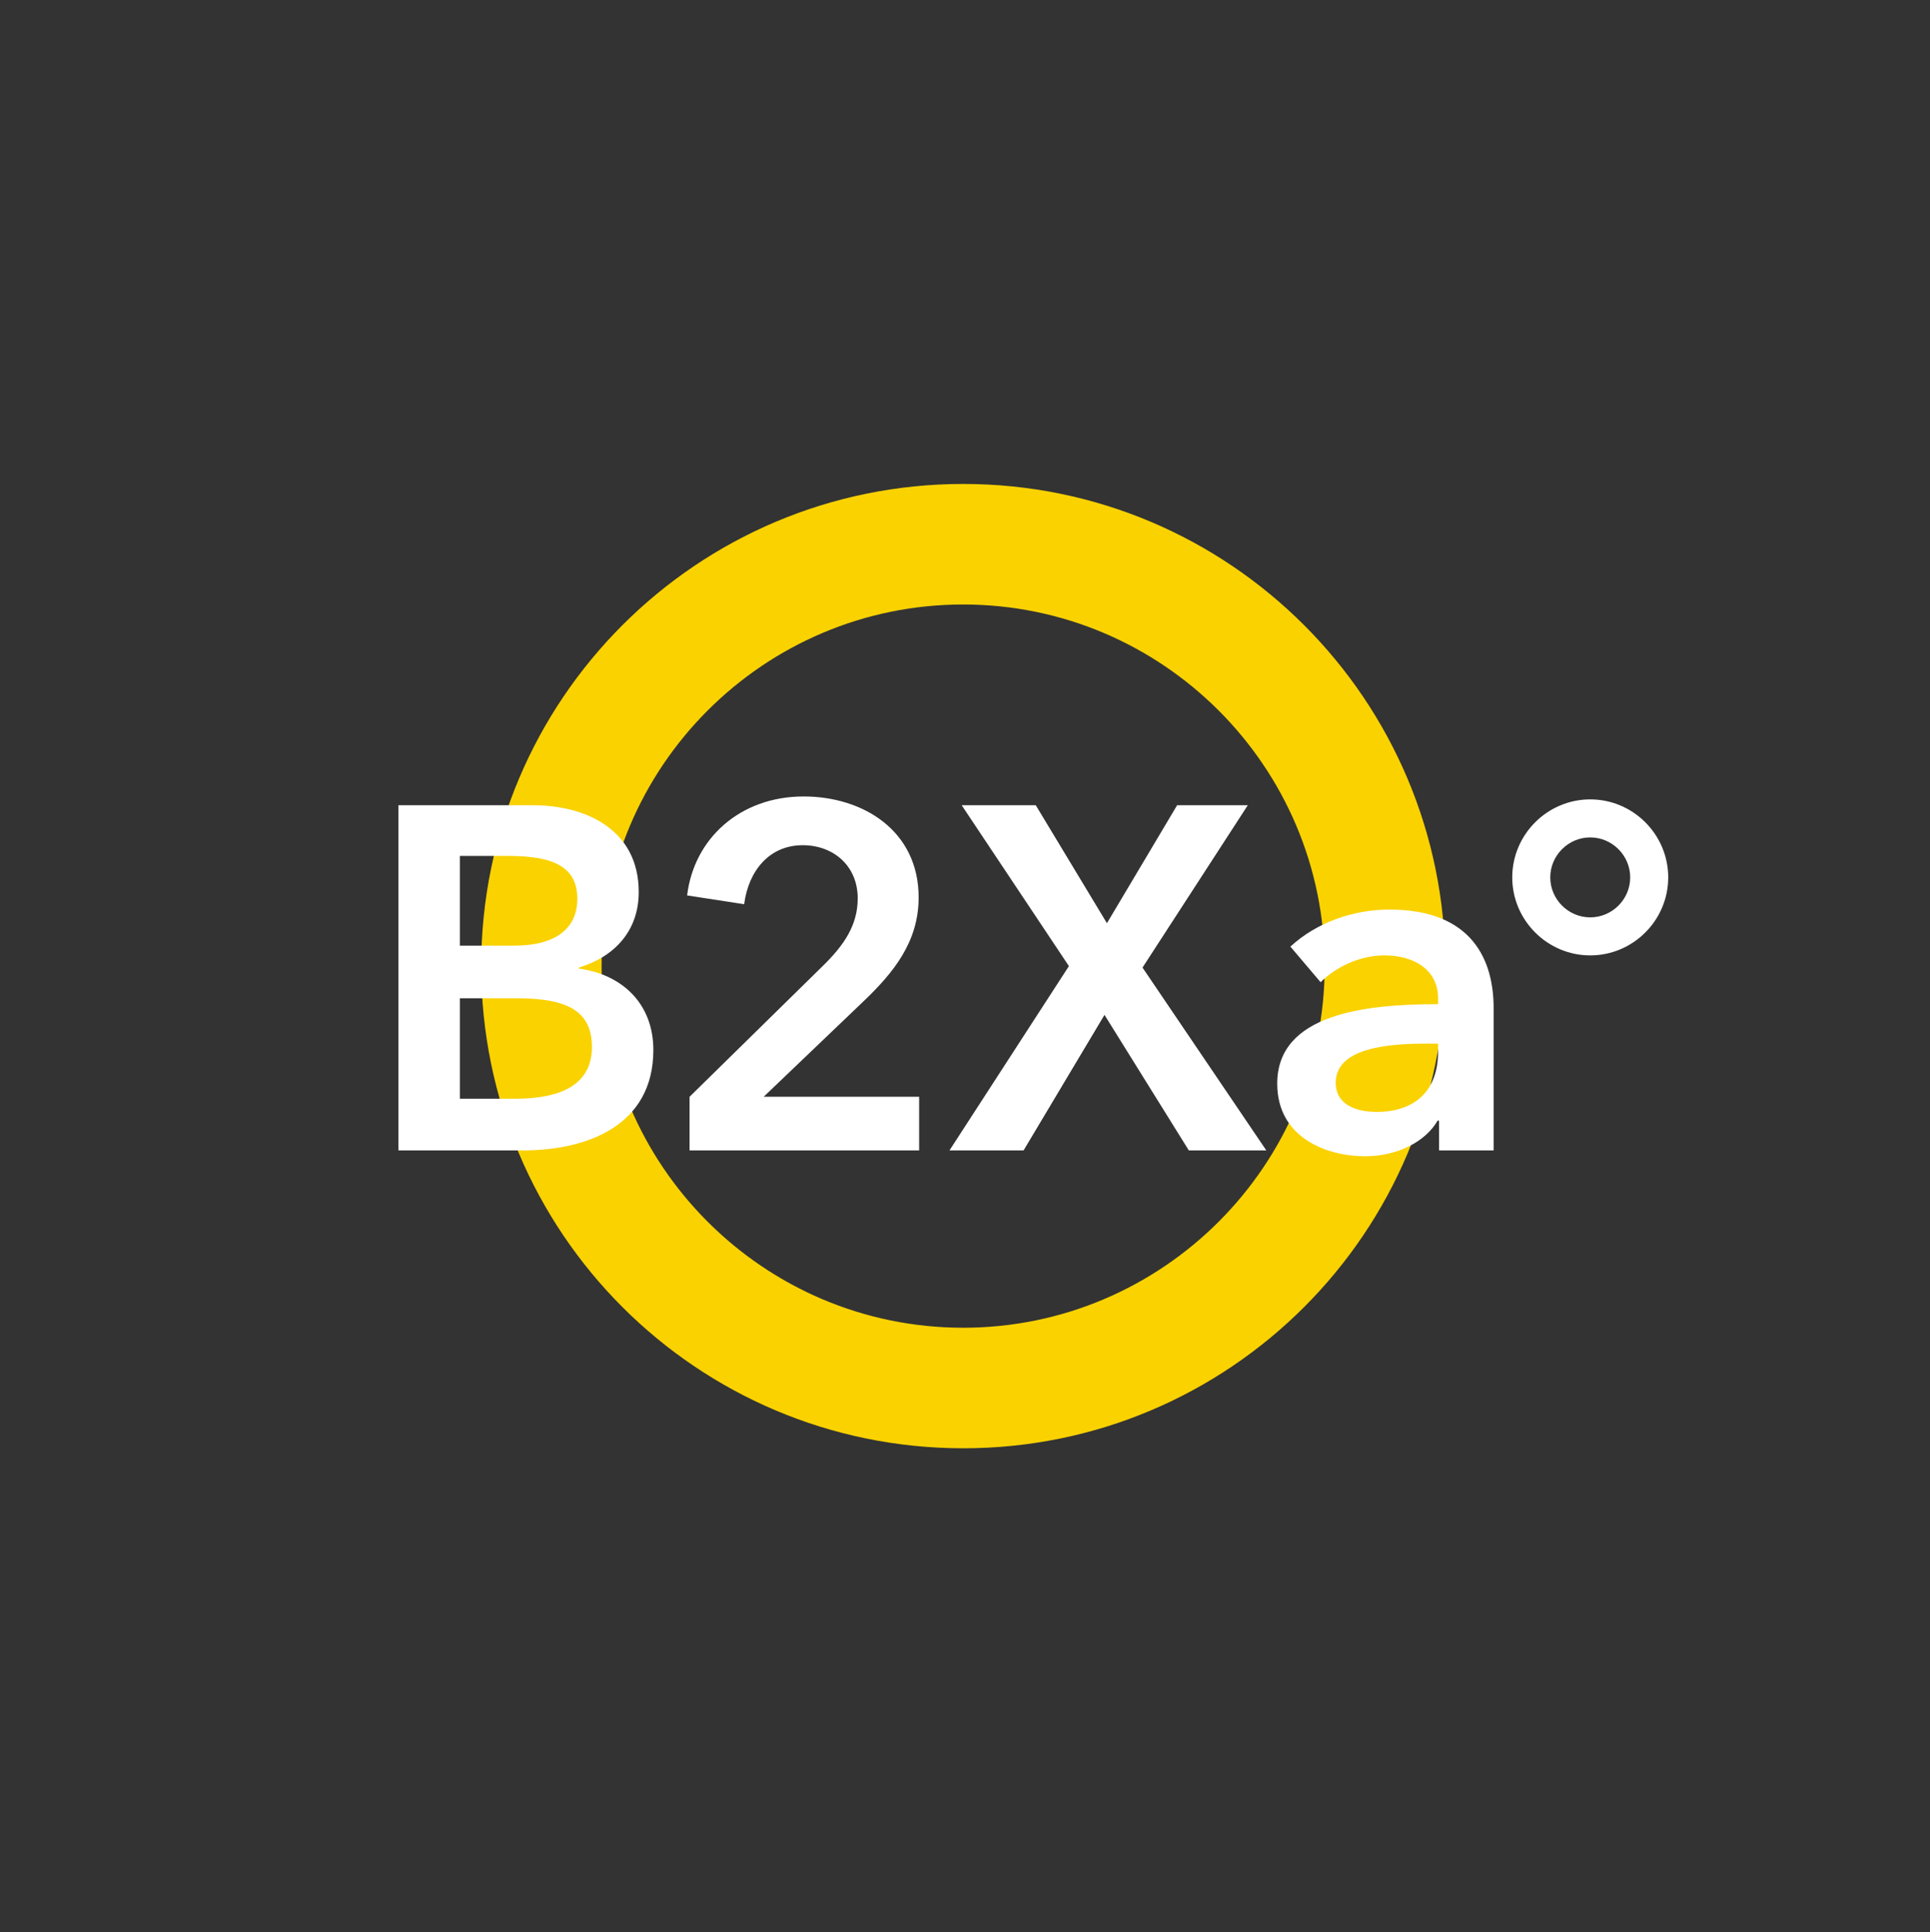
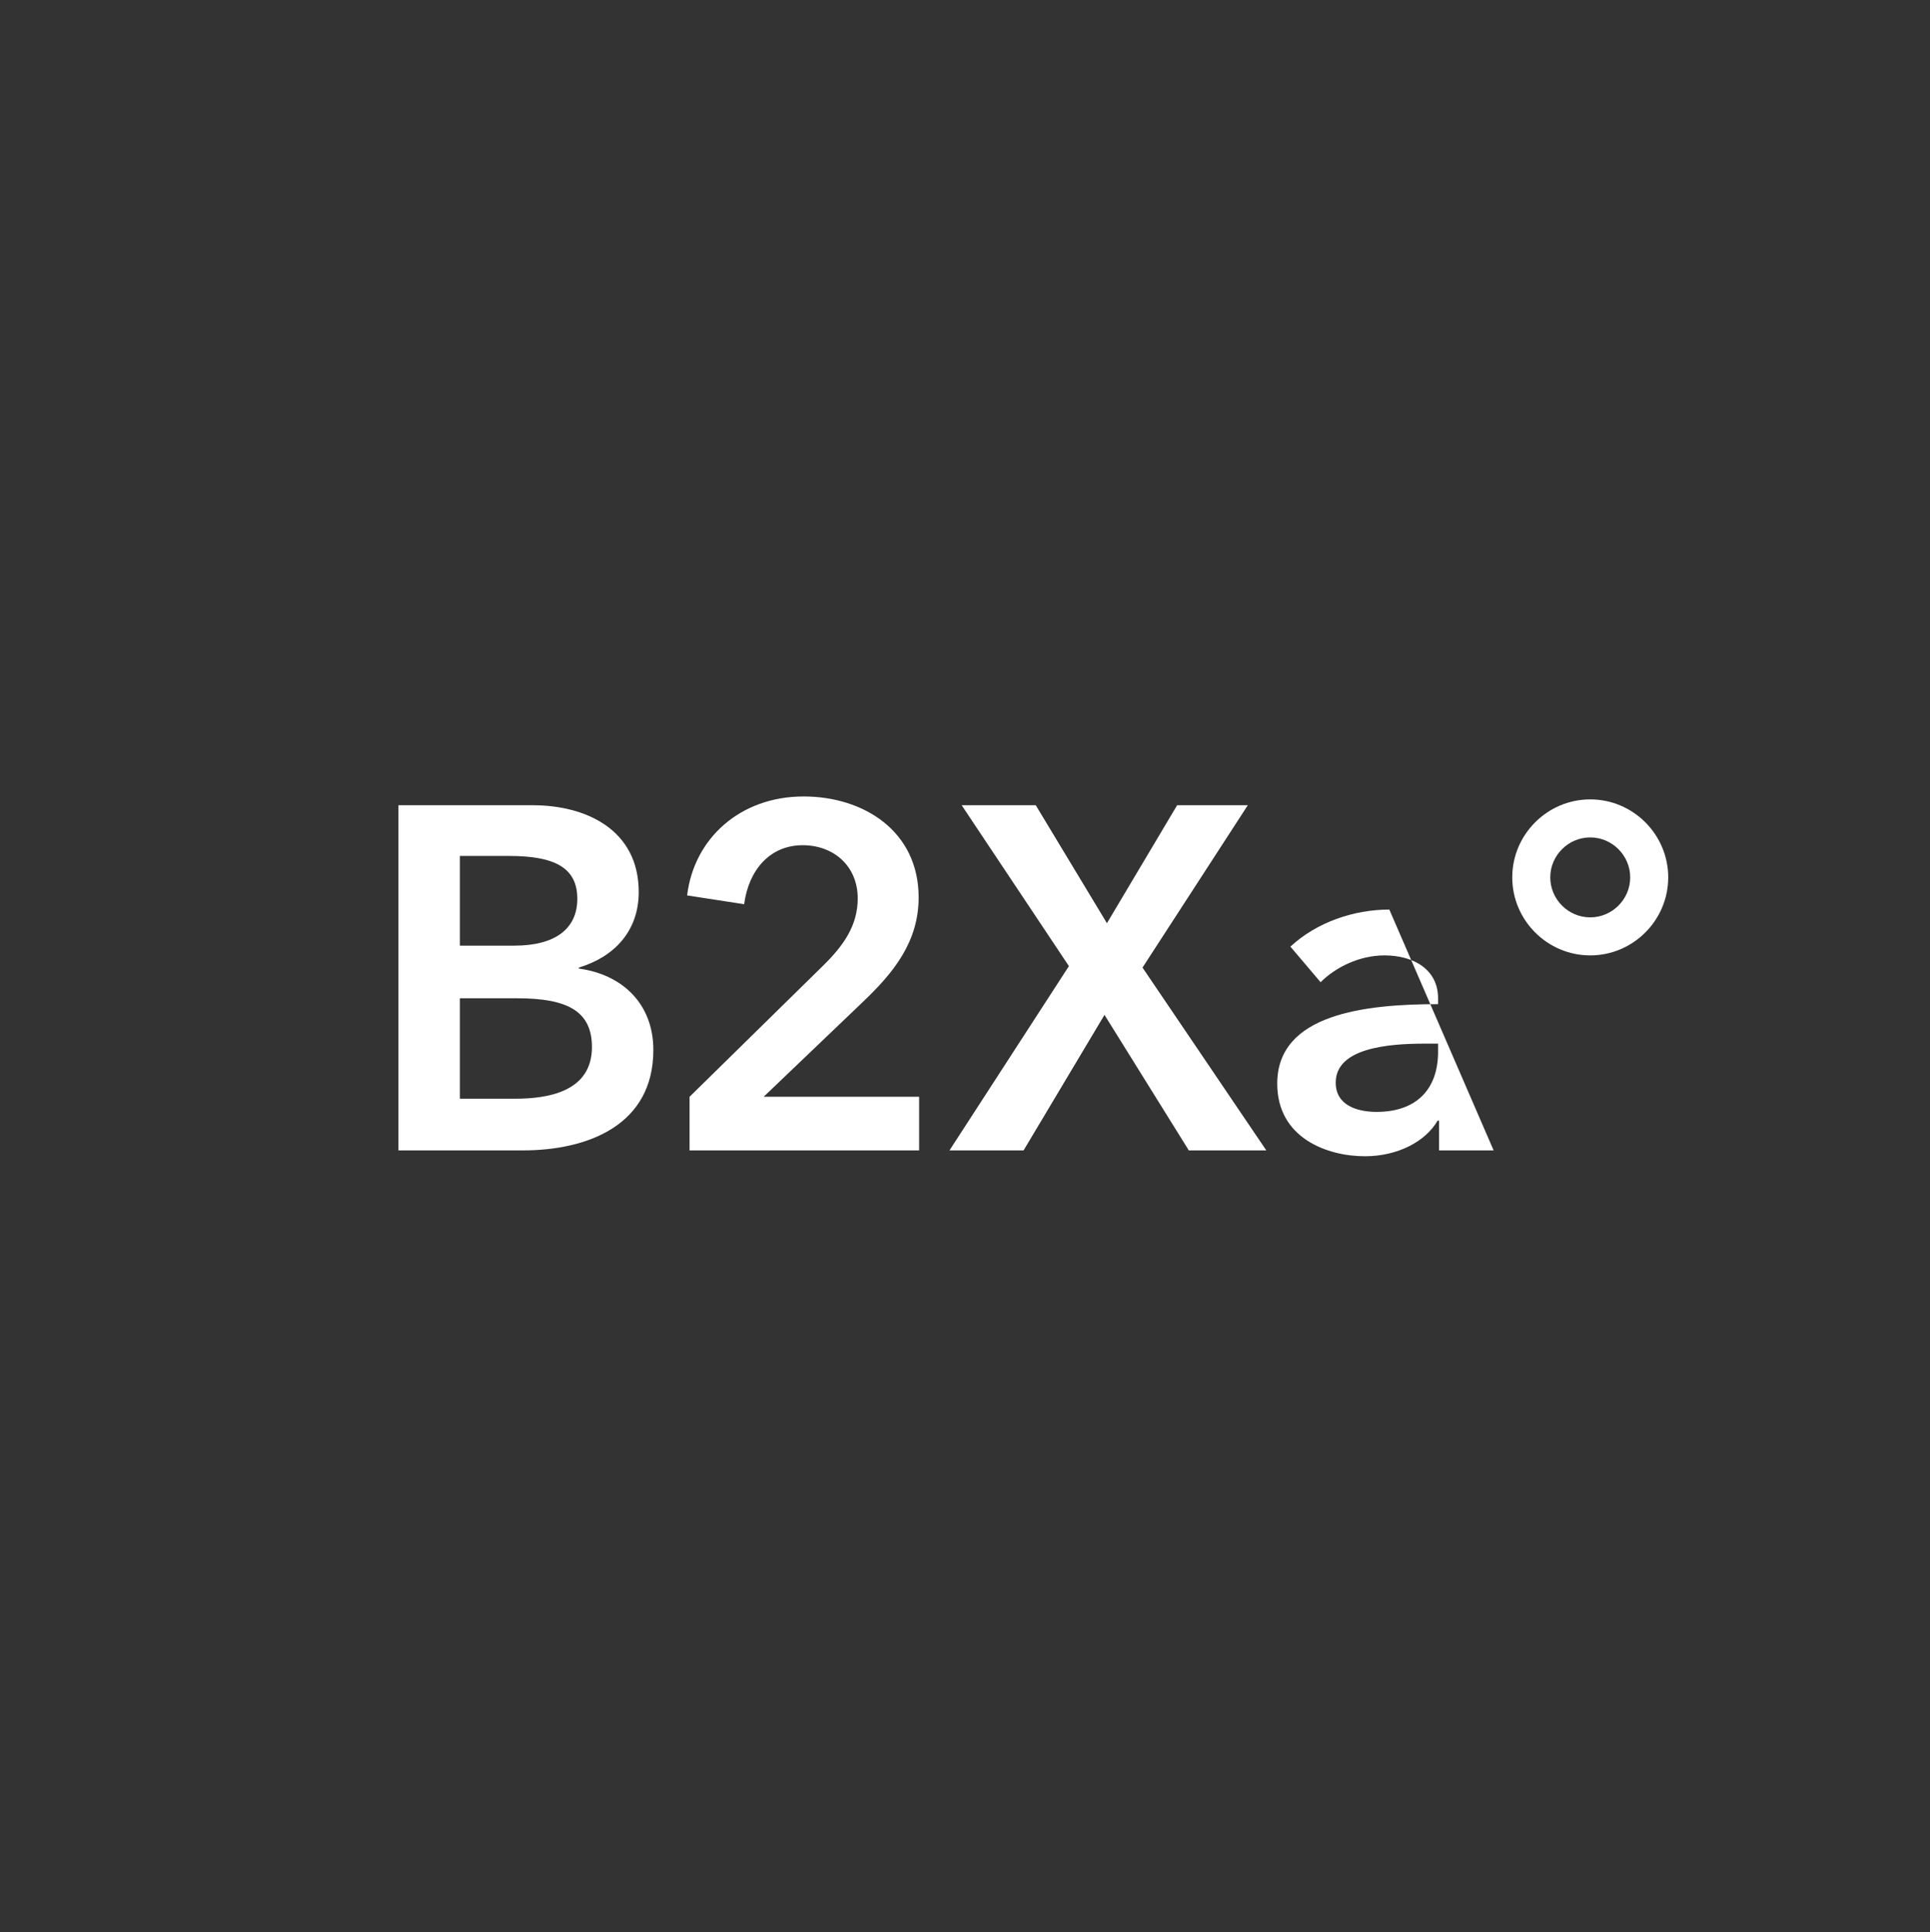
<svg xmlns="http://www.w3.org/2000/svg" width="1081px" height="1082px" viewBox="0 0 1081 1082" version="1.1">
  <rect x="0" y="0" width="1081" height="1082" fill="#333333" stroke="none" />
  <title>b2x_logo_neg</title>
  <g id="b2x_logo_neg" stroke="none" stroke-width="1" fill="none" fill-rule="evenodd">
-     <path d="M539.461,743.499 C427.804,743.499 336.961,652.657 336.961,540.999 C336.961,429.341 427.804,338.499 539.461,338.499 C651.119,338.499 741.961,429.341 741.961,540.999 C741.961,652.657 651.119,743.499 539.461,743.499 M539.527,270.999 C390.415,270.999 269.527,391.88 269.527,540.999 C269.527,690.118 390.415,810.999 539.527,810.999 C688.646,810.999 809.527,690.118 809.527,540.999 C809.527,391.88 688.646,270.999 539.527,270.999" id="Fill-2" fill="#FAD200" />
    <g id="Group" transform="translate(223.171, 445.998)" fill="#FFFFFF">
      <path d="M34.397,169.257 L65.246,169.257 C82.99,169.257 108.379,165.708 108.379,140.32 C108.379,120.117 94.456,113.02 66.61,113.02 L34.397,113.02 L34.397,169.257 Z M34.397,83.536 L64.973,83.536 C87.904,83.536 100.189,73.982 100.189,57.329 C100.189,40.13 87.904,33.305 61.97,33.305 L34.397,33.305 L34.397,83.536 Z M0,4.914 L75.346,4.914 C104.557,4.914 134.586,18.29 134.586,53.507 C134.586,75.347 120.937,89.816 101.008,95.821 L101.008,96.367 C125.304,99.643 142.776,116.023 142.776,141.957 C142.776,183.998 106.195,198.194 69.613,198.194 L0,198.194 L0,4.914 Z" id="Fill-4" />
      <path d="M163.059,168.165 L237.587,95.002 C249.599,83.264 257.243,72.07 257.243,57.056 C257.243,39.038 243.866,27.299 226.394,27.299 C207.83,27.299 196.092,41.495 193.635,60.332 L161.694,55.418 C165.516,23.478 191.451,0 226.94,0 C260.518,0 291.367,19.383 291.367,56.51 C291.367,81.352 277.444,98.551 260.246,114.931 L204.555,168.165 L291.64,168.165 L291.64,198.194 L163.059,198.194 L163.059,168.165 Z" id="Fill-6" />
      <polygon id="Fill-8" points="375.53 95.002 315.471 4.914 356.967 4.914 396.824 70.979 436.135 4.914 475.719 4.914 416.753 95.821 486.093 198.194 442.687 198.194 395.459 122.302 350.142 198.194 308.646 198.194" />
-       <path d="M582.297,138.408 L574.926,138.408 C554.179,138.408 524.968,140.865 524.968,160.248 C524.968,172.805 536.707,176.628 547.9,176.628 C570.285,176.628 582.297,163.797 582.297,143.049 L582.297,138.408 Z M582.843,181.541 L582.024,181.541 C575.472,193.007 559.912,201.47 541.348,201.47 C520.327,201.47 492.209,191.369 492.209,160.794 C492.209,121.756 541.348,116.296 582.297,116.296 L582.297,113.019 C582.297,96.913 568.648,88.996 552.268,88.996 C538.345,88.996 524.968,95.548 516.505,104.011 L499.58,84.082 C514.321,70.432 535.069,63.335 554.998,63.335 C601.953,63.335 613.419,92.272 613.419,118.479 L613.419,198.194 L582.843,198.194 L582.843,181.541 Z" id="Fill-10" />
+       <path d="M582.297,138.408 L574.926,138.408 C554.179,138.408 524.968,140.865 524.968,160.248 C524.968,172.805 536.707,176.628 547.9,176.628 C570.285,176.628 582.297,163.797 582.297,143.049 L582.297,138.408 Z M582.843,181.541 L582.024,181.541 C575.472,193.007 559.912,201.47 541.348,201.47 C520.327,201.47 492.209,191.369 492.209,160.794 C492.209,121.756 541.348,116.296 582.297,116.296 L582.297,113.019 C582.297,96.913 568.648,88.996 552.268,88.996 C538.345,88.996 524.968,95.548 516.505,104.011 L499.58,84.082 C514.321,70.432 535.069,63.335 554.998,63.335 L613.419,198.194 L582.843,198.194 L582.843,181.541 Z" id="Fill-10" />
      <path d="M667.525,67.702 C679.811,67.702 689.91,57.601 689.91,45.317 C689.91,33.032 679.811,22.931 667.525,22.931 C655.24,22.931 645.139,33.032 645.139,45.317 C645.139,57.601 655.24,67.702 667.525,67.702 M667.525,1.638 C691.548,1.638 711.205,21.293 711.205,45.317 C711.205,69.341 691.548,88.996 667.525,88.996 C643.503,88.996 623.846,69.341 623.846,45.317 C623.846,21.293 643.503,1.638 667.525,1.638" id="Fill-12" />
    </g>
  </g>
</svg>